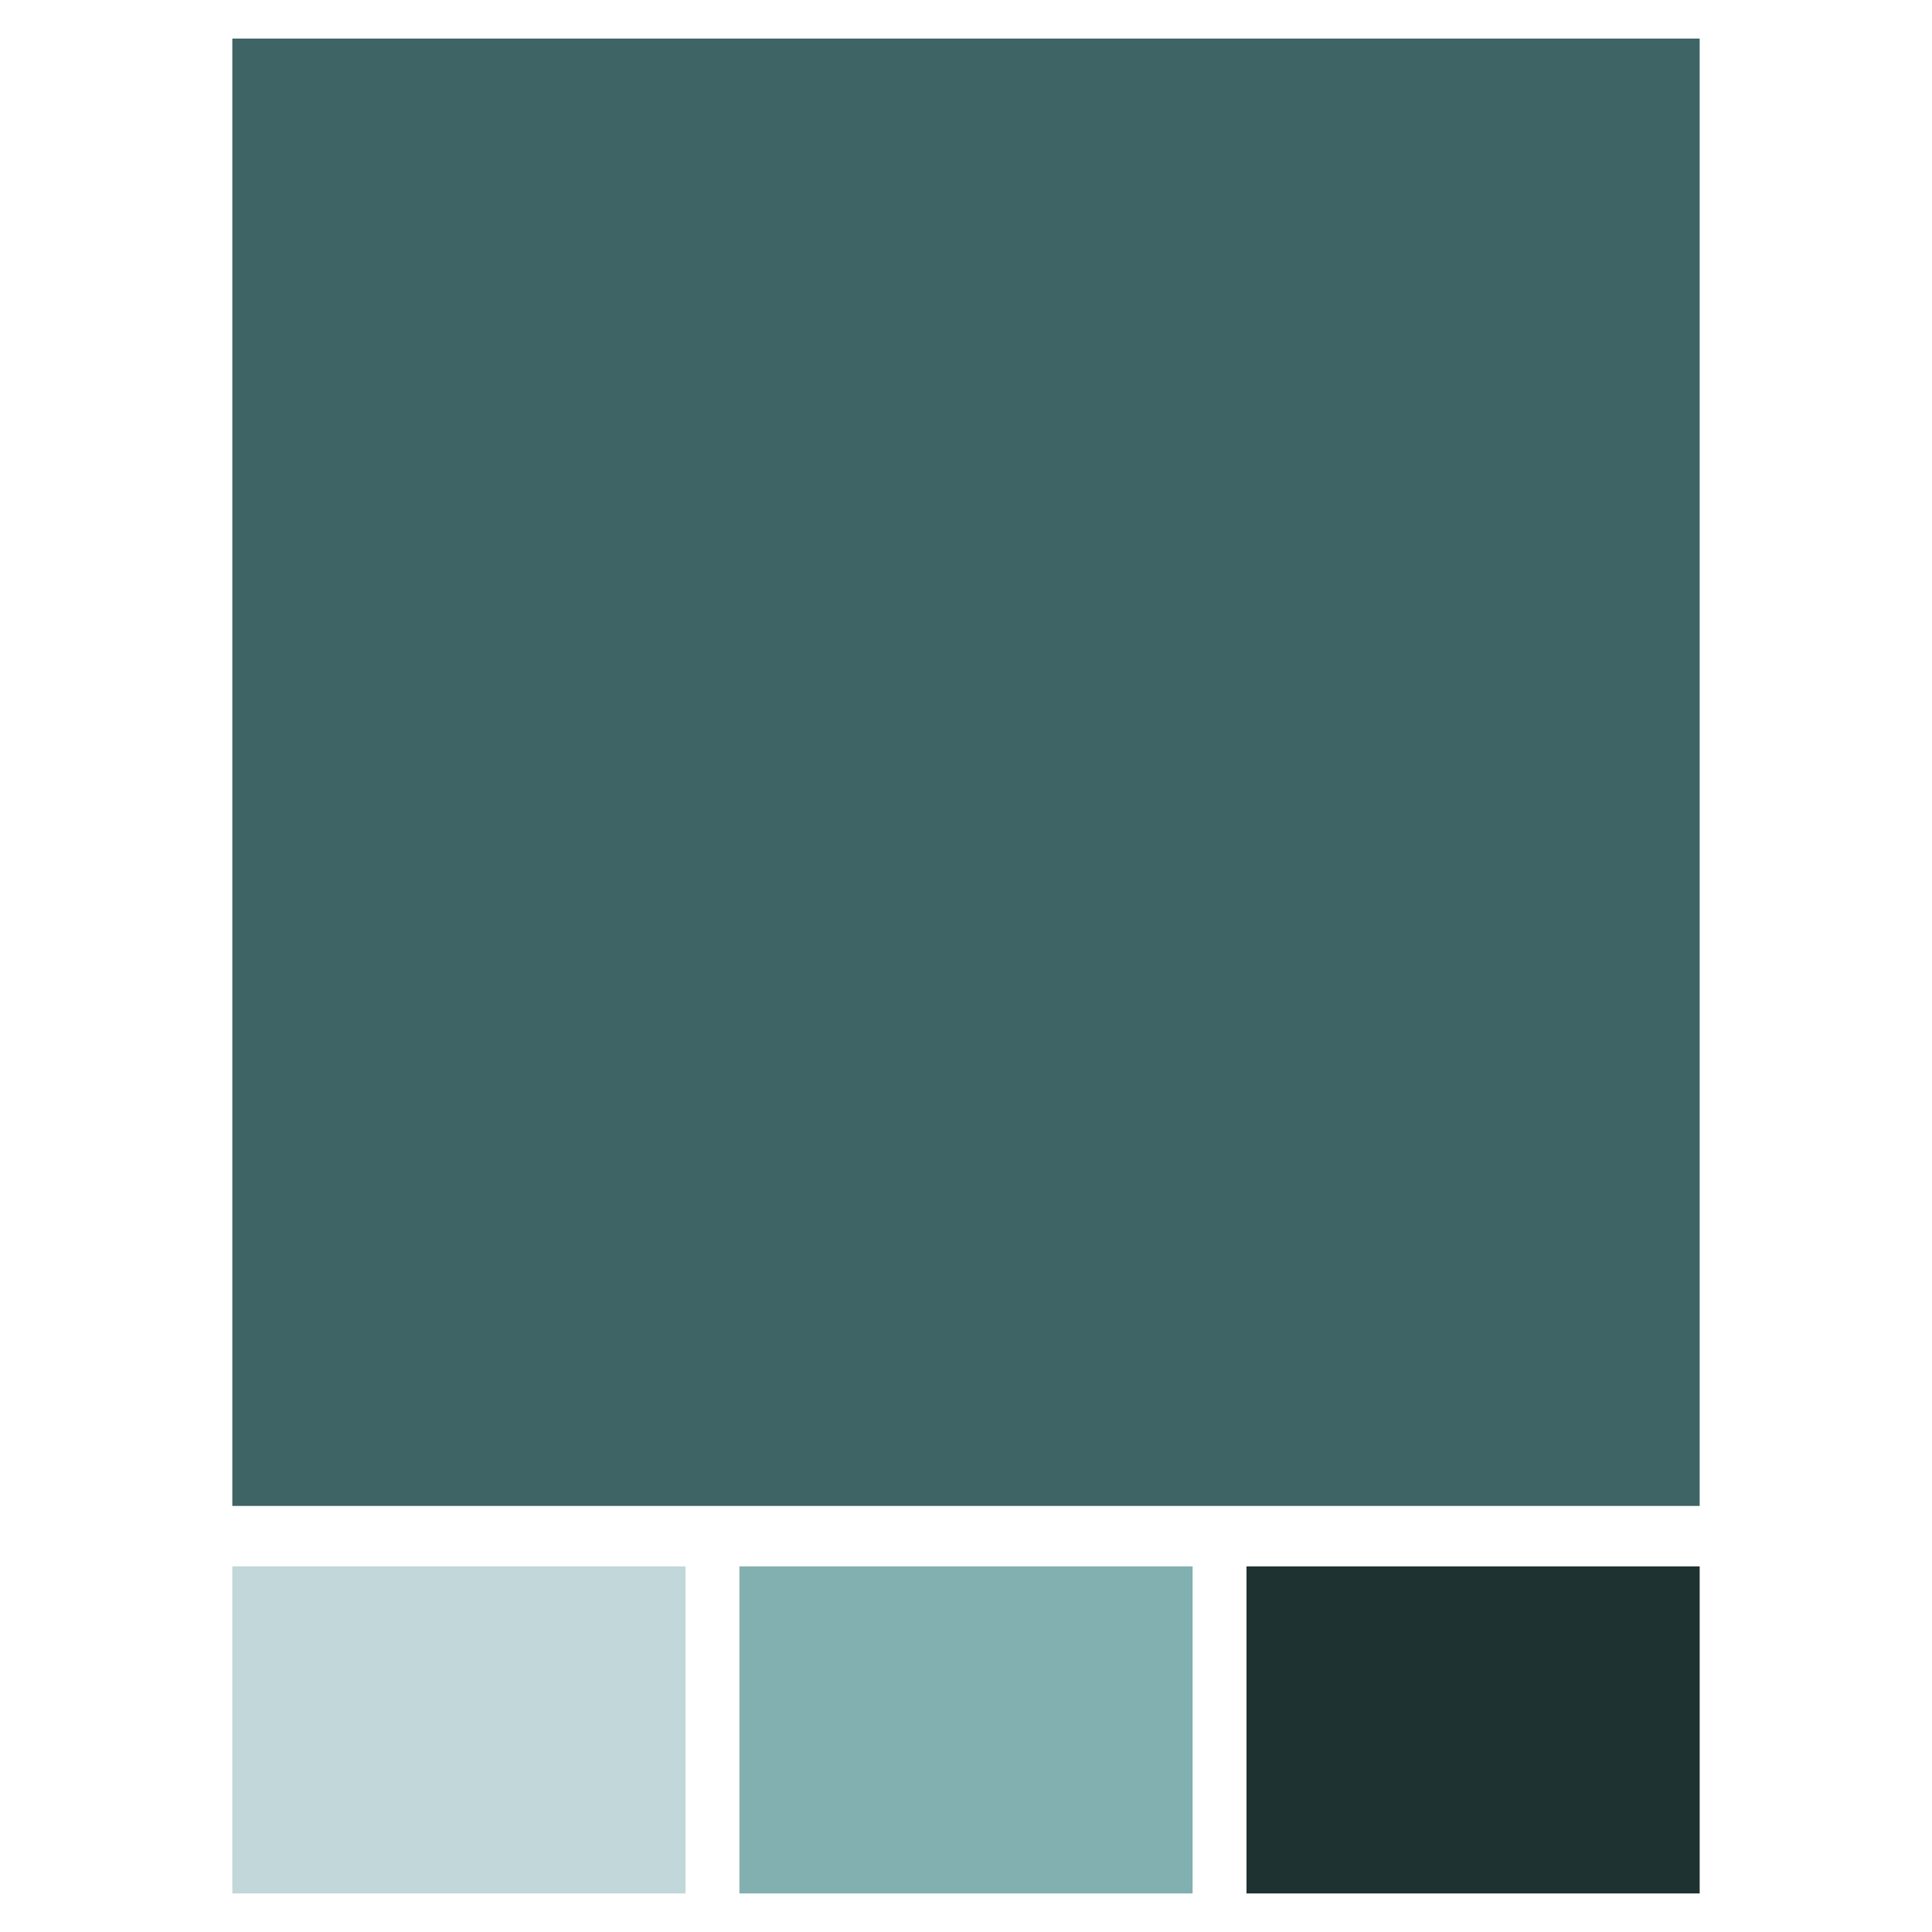
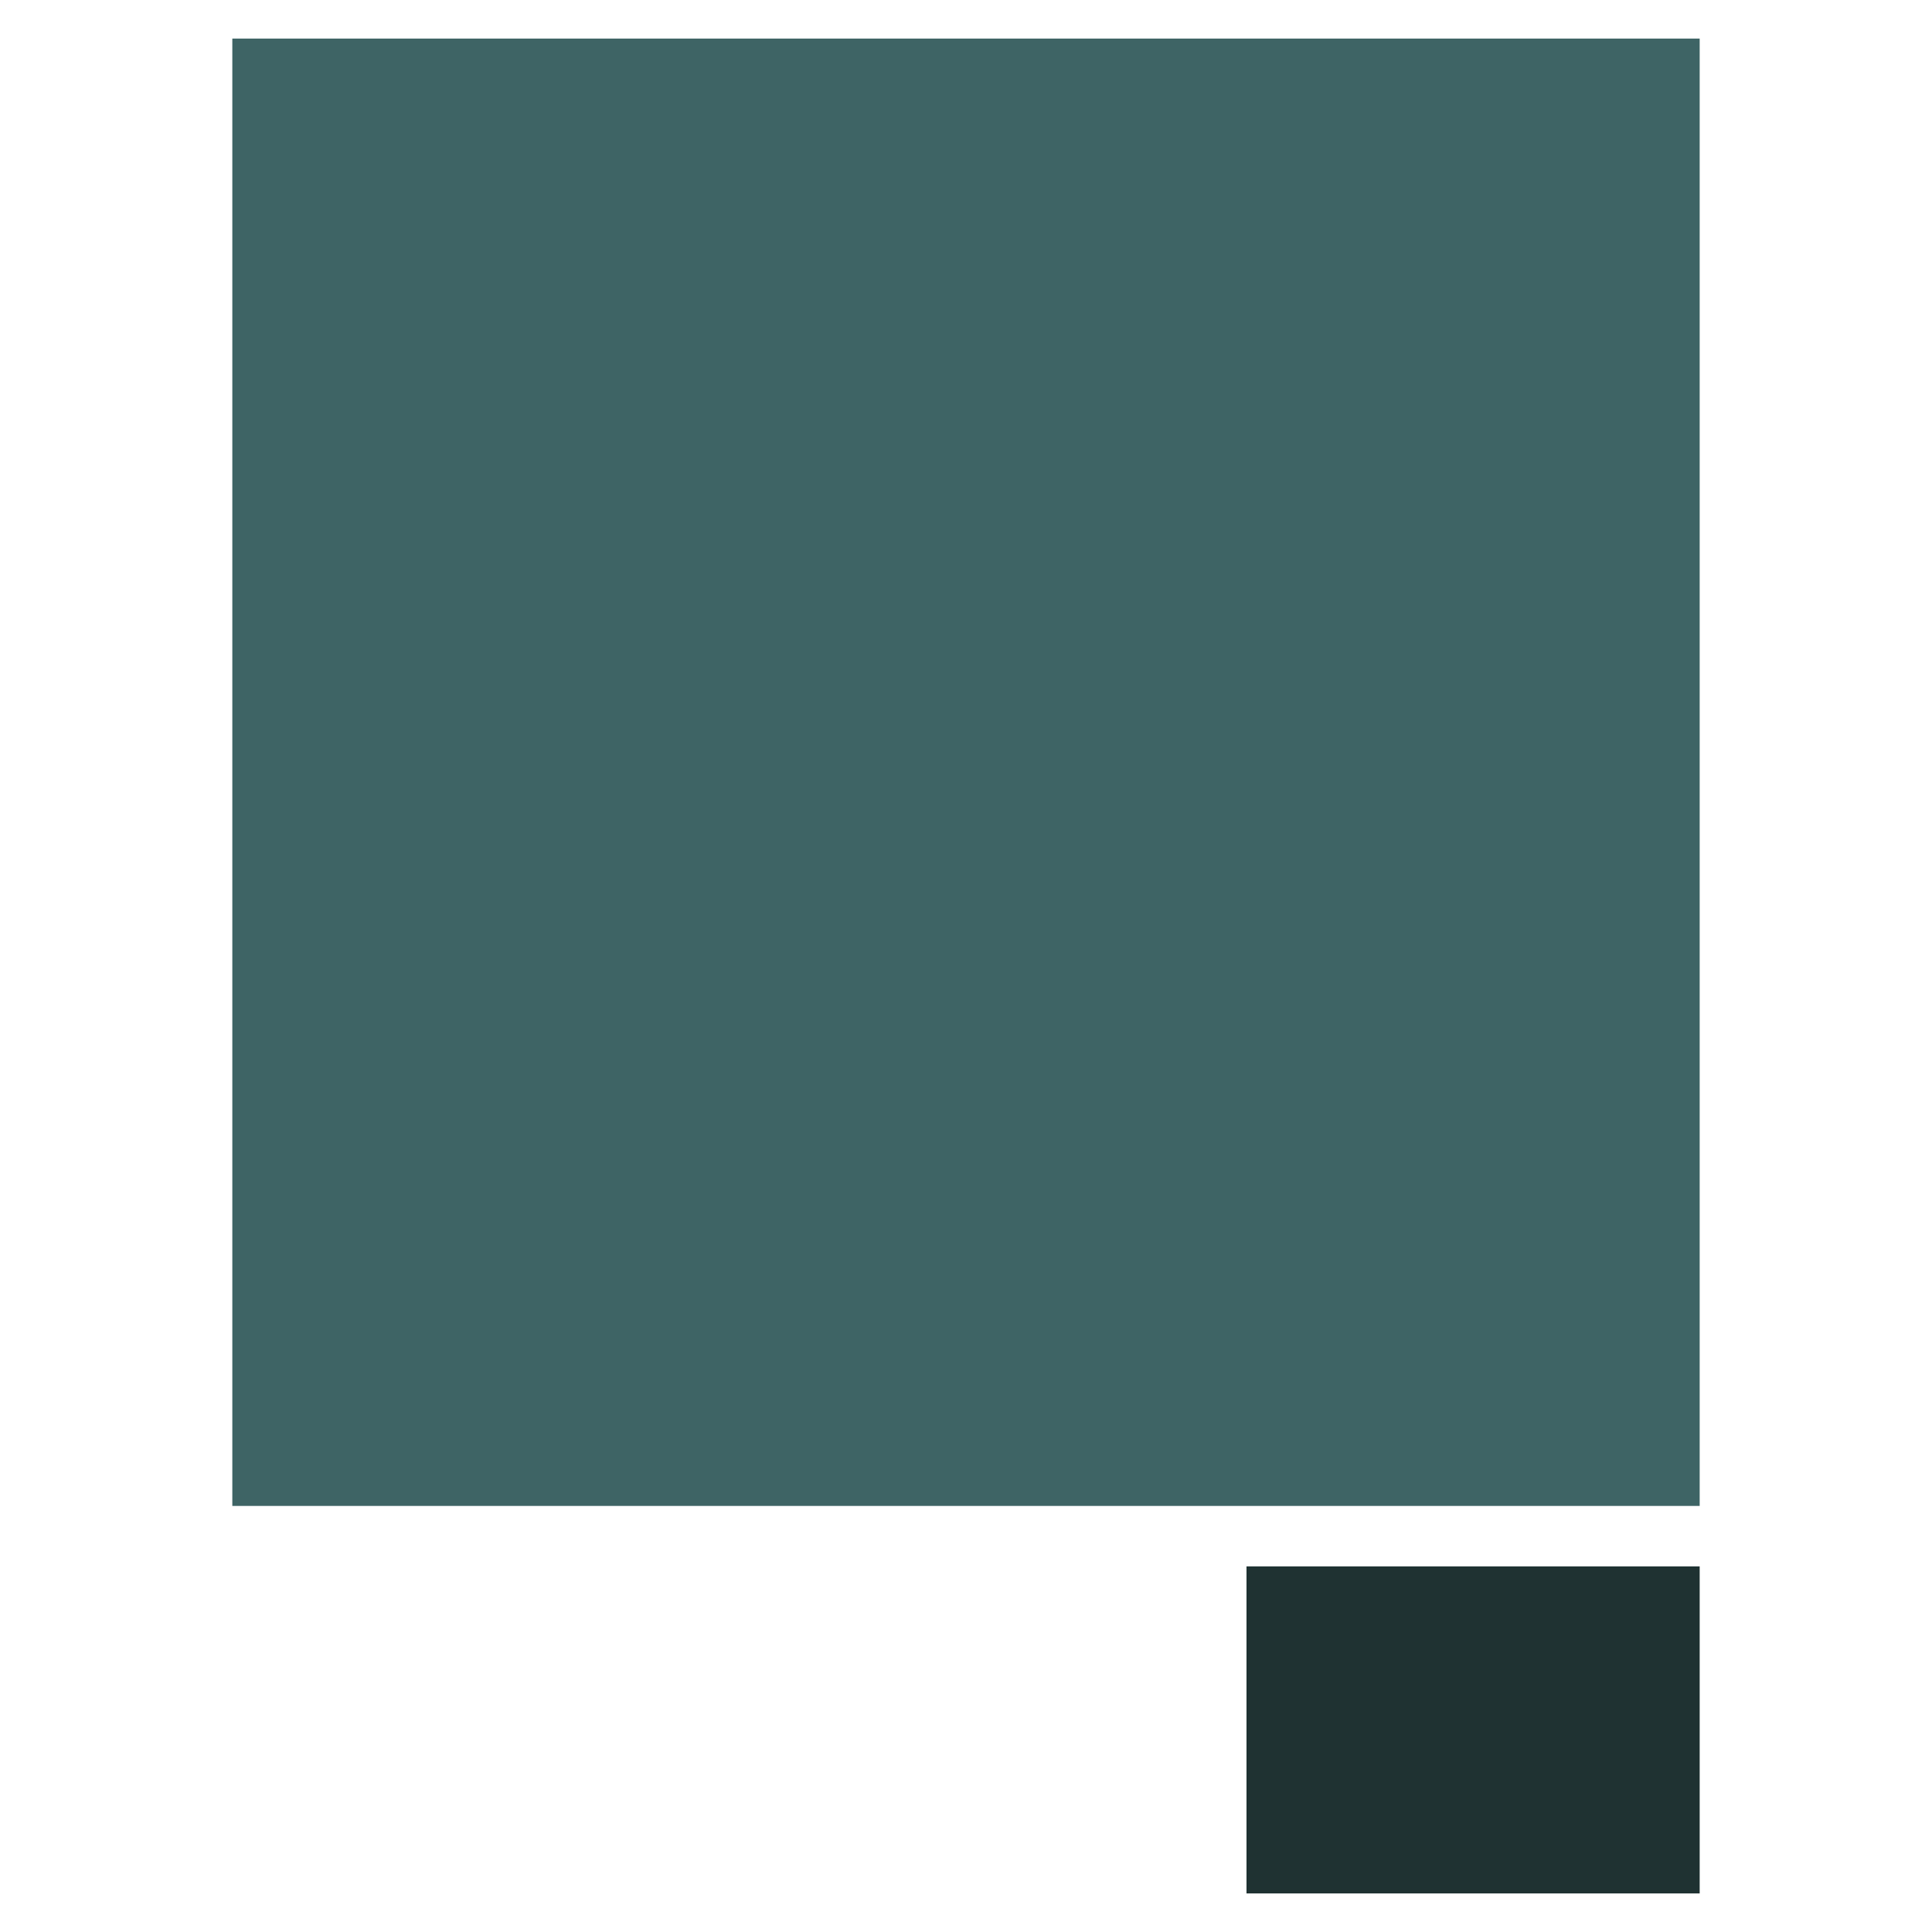
<svg xmlns="http://www.w3.org/2000/svg" id="Layer_1" x="0px" y="0px" viewBox="0 0 5760 5760" style="enable-background:new 0 0 5760 5760;" xml:space="preserve">
  <style type="text/css">	.st0{fill:#3E6465;stroke:#000000;stroke-width:0.1;stroke-miterlimit:10;}	.st1{fill:#C1D7D9;stroke:#000000;stroke-width:0.1;stroke-miterlimit:10;}	.st2{fill:#82B0B0;stroke:#000000;stroke-width:0.1;stroke-miterlimit:10;}	.st3{fill:#1F3232;stroke:#000000;stroke-width:0.1;stroke-miterlimit:10;}</style>
  <rect x="692.63" y="115" class="st0" width="4374.73" height="4374.73" />
-   <rect x="692.63" y="4670" class="st1" width="1351.12" height="975" />
-   <rect x="2204.44" y="4670" class="st2" width="1351.12" height="975" />
  <rect x="3716.24" y="4670" class="st3" width="1351.12" height="975" />
</svg>